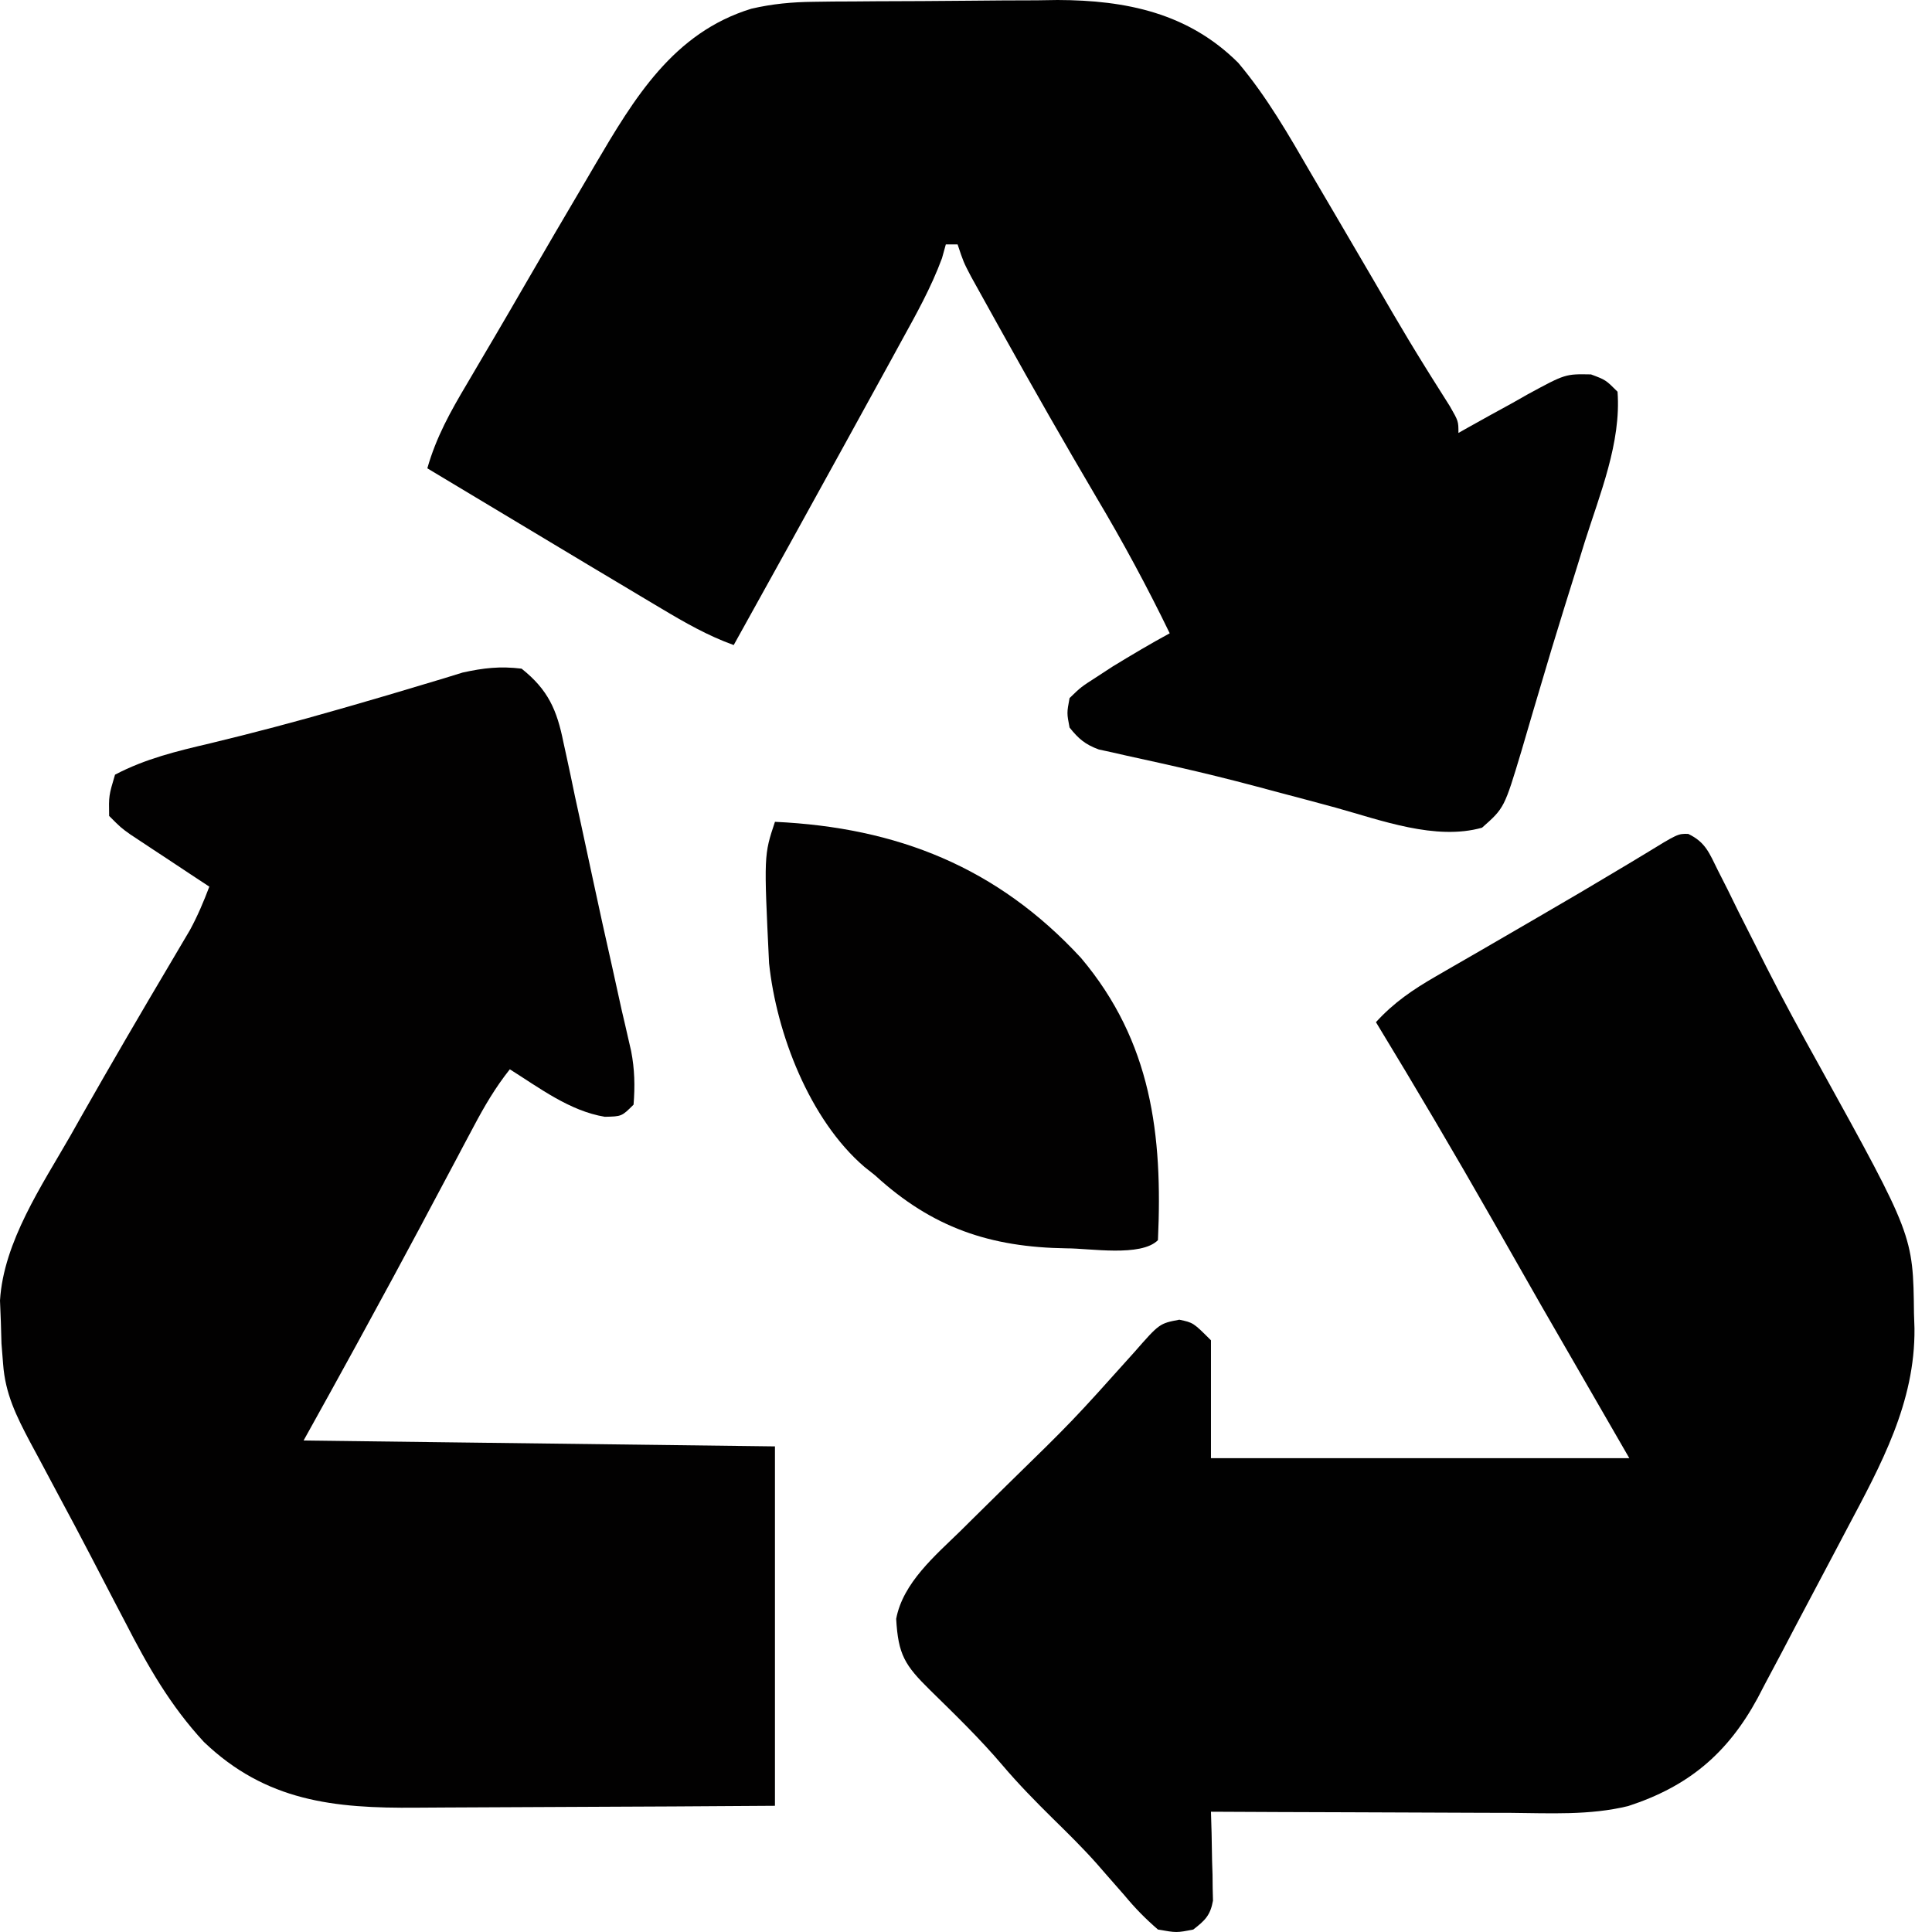
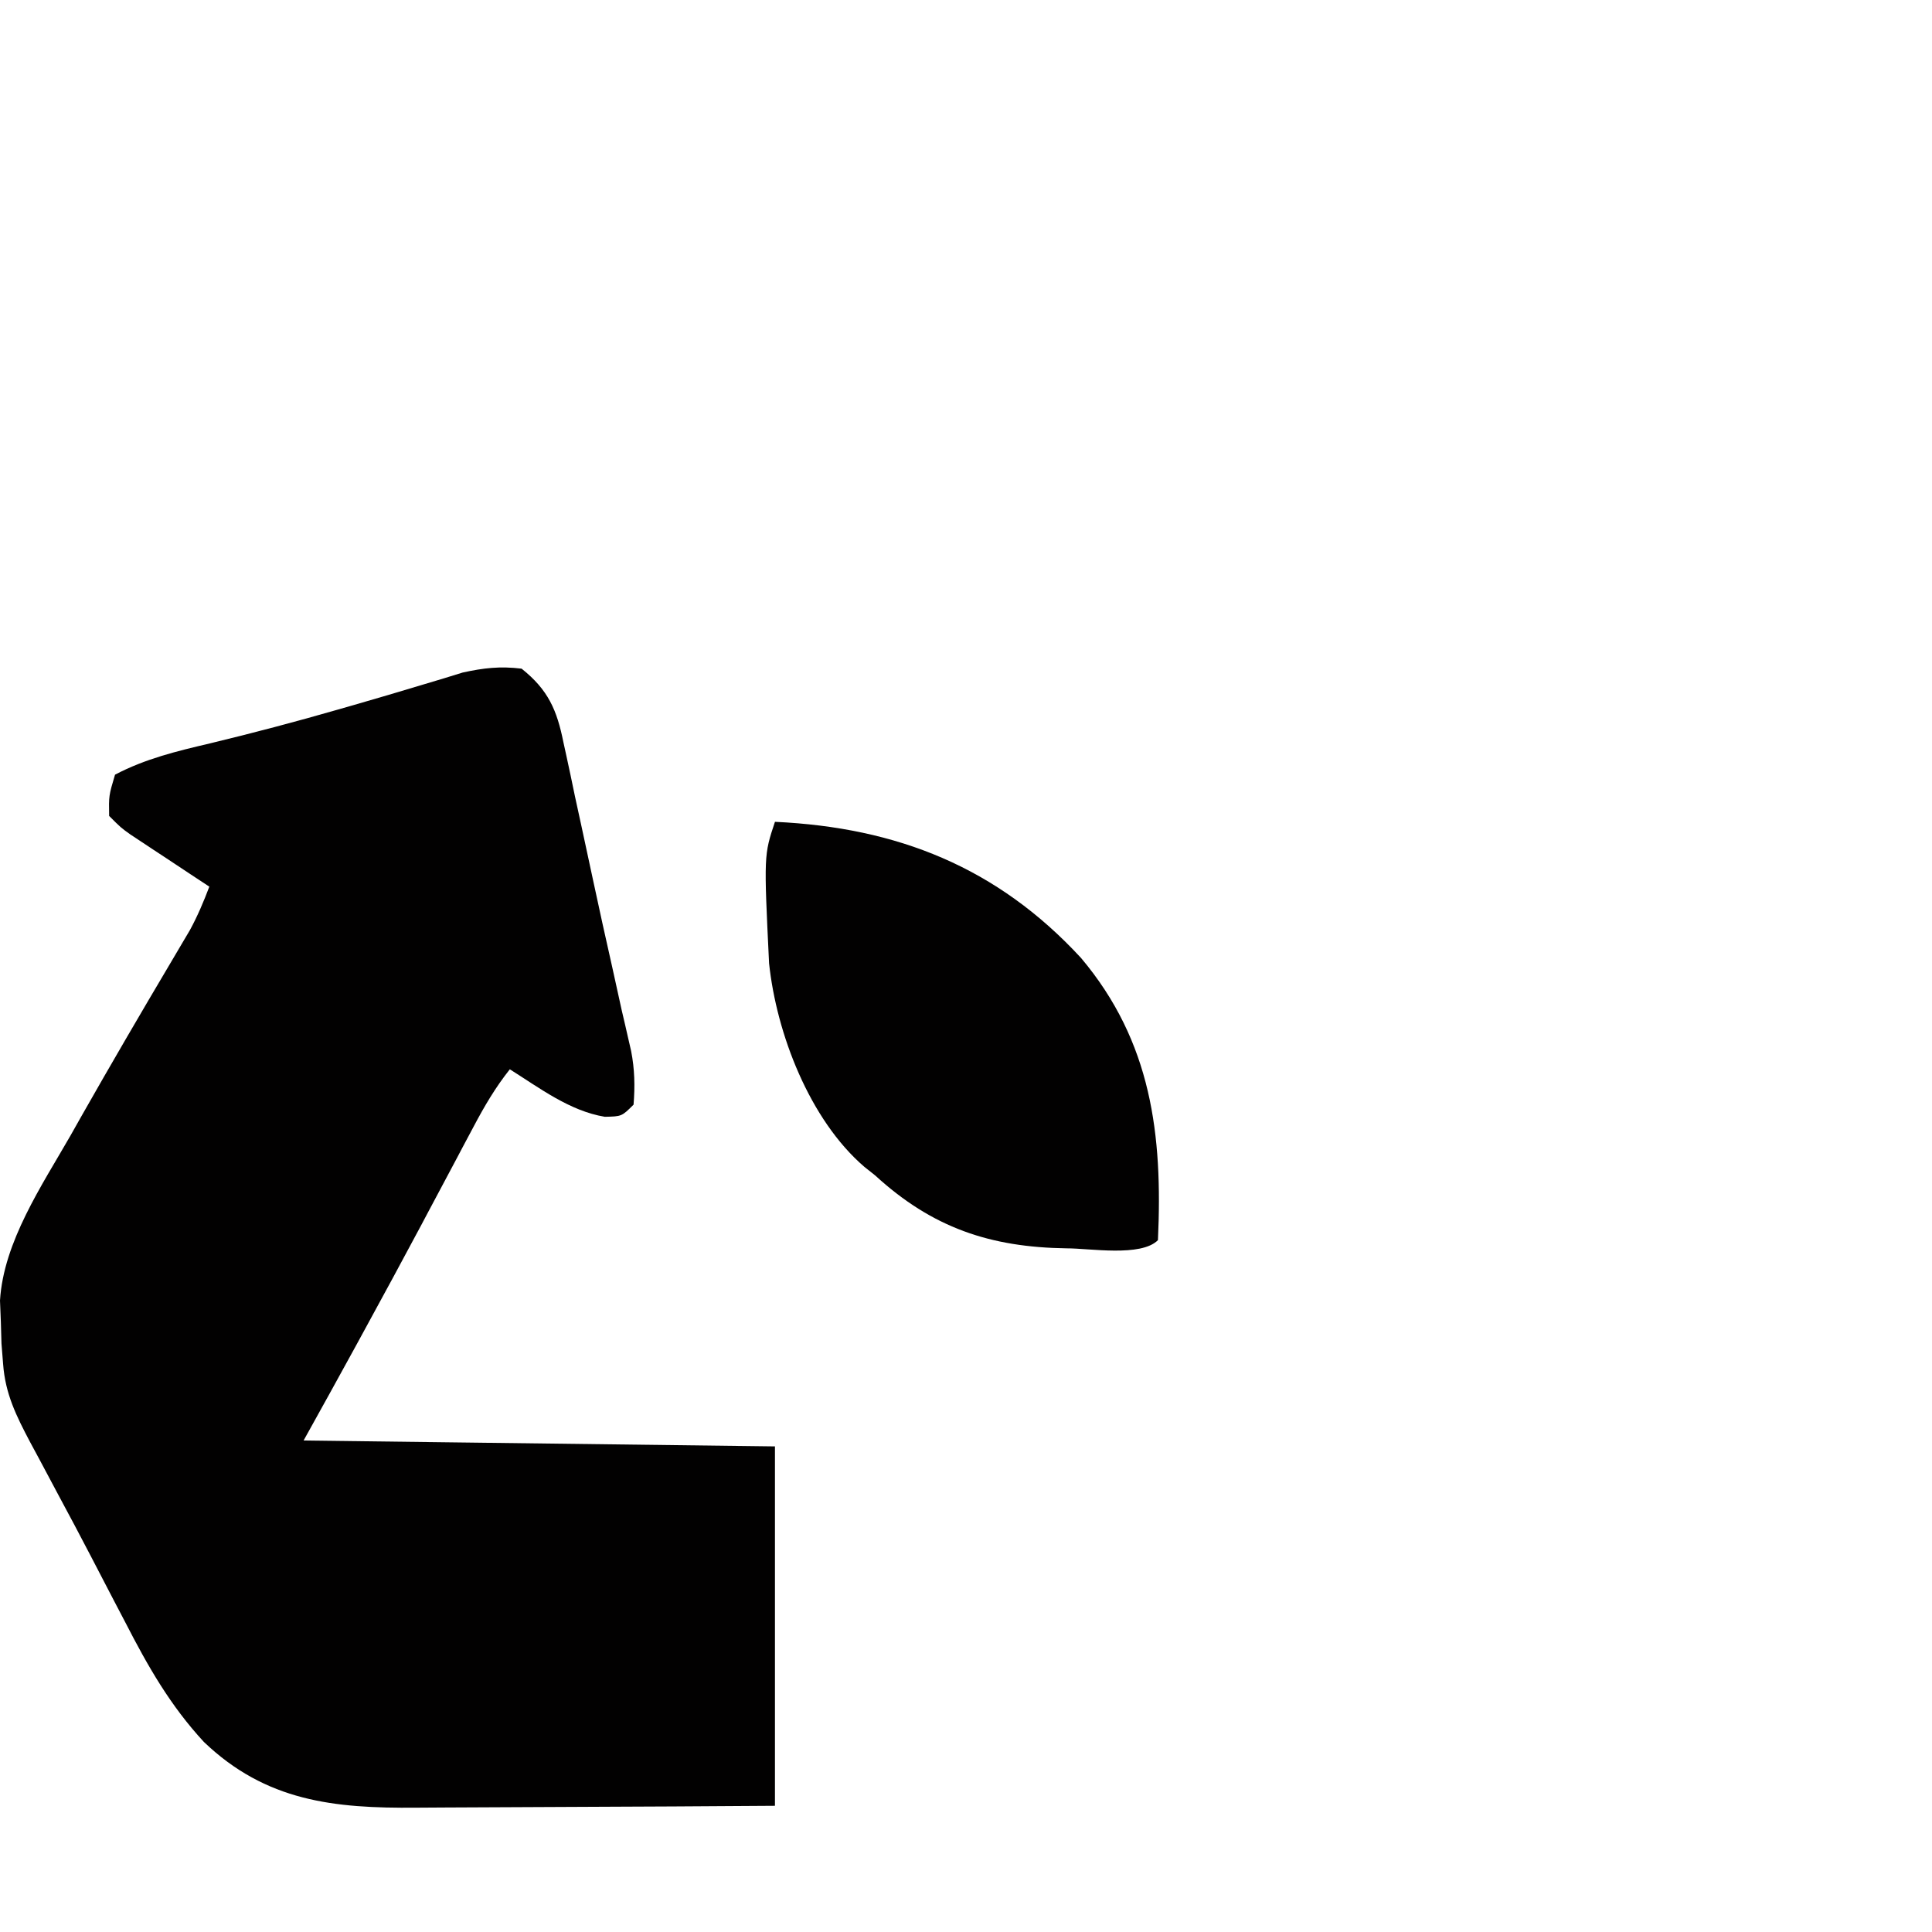
<svg xmlns="http://www.w3.org/2000/svg" fill="none" viewBox="0 0 43 43" height="43" width="43">
  <path fill="#020101" d="M11.609 14.882C12.2 15.352 12.396 15.803 12.54 16.522C12.561 16.617 12.582 16.712 12.603 16.809C12.67 17.114 12.734 17.42 12.797 17.726C12.843 17.935 12.888 18.145 12.934 18.354C13.023 18.763 13.111 19.172 13.198 19.581C13.335 20.228 13.48 20.875 13.625 21.52C13.696 21.843 13.767 22.165 13.838 22.488C13.873 22.638 13.873 22.638 13.909 22.791C13.932 22.895 13.956 22.999 13.981 23.106C14.003 23.201 14.025 23.296 14.047 23.393C14.126 23.798 14.134 24.176 14.101 24.586C13.838 24.848 13.838 24.848 13.461 24.856C12.679 24.727 12.006 24.213 11.347 23.799C11.026 24.203 10.781 24.621 10.54 25.077C10.46 25.226 10.381 25.375 10.299 25.529C10.257 25.608 10.216 25.687 10.173 25.768C9.953 26.182 9.733 26.596 9.512 27.009C9.468 27.093 9.423 27.176 9.378 27.262C8.962 28.042 8.541 28.818 8.117 29.594C8.055 29.707 7.994 29.82 7.93 29.937C7.542 30.647 7.15 31.354 6.757 32.061C10.219 32.104 13.681 32.147 17.248 32.192C17.248 34.832 17.248 37.472 17.248 40.191C14.813 40.207 14.813 40.207 13.769 40.211C13.059 40.213 12.349 40.216 11.638 40.221C11.065 40.225 10.492 40.228 9.919 40.229C9.701 40.23 9.484 40.231 9.266 40.233C7.431 40.25 5.919 40.091 4.538 38.77C3.79 37.961 3.291 37.086 2.79 36.11C2.705 35.948 2.621 35.786 2.536 35.625C2.364 35.297 2.194 34.969 2.024 34.64C1.787 34.183 1.545 33.729 1.301 33.276C1.158 33.008 1.015 32.739 0.872 32.471C0.806 32.348 0.739 32.225 0.671 32.098C0.364 31.516 0.117 31.023 0.069 30.356C0.057 30.207 0.045 30.058 0.033 29.904C0.028 29.745 0.024 29.586 0.019 29.422C0.013 29.264 0.007 29.107 0 28.945C0.079 27.64 0.935 26.381 1.569 25.274C1.647 25.135 1.726 24.996 1.807 24.852C2.464 23.695 3.135 22.545 3.814 21.4C3.886 21.277 3.959 21.154 4.034 21.027C4.097 20.919 4.161 20.811 4.227 20.701C4.398 20.386 4.532 20.069 4.659 19.734C4.52 19.642 4.381 19.55 4.237 19.456C4.055 19.335 3.873 19.215 3.691 19.094C3.6 19.034 3.508 18.974 3.414 18.912C3.326 18.853 3.238 18.795 3.147 18.735C3.066 18.681 2.985 18.628 2.902 18.573C2.691 18.422 2.691 18.422 2.429 18.16C2.421 17.709 2.421 17.709 2.56 17.242C3.234 16.887 3.937 16.718 4.675 16.545C5.632 16.314 6.581 16.064 7.527 15.791C7.642 15.758 7.757 15.725 7.876 15.691C8.386 15.544 8.896 15.394 9.404 15.24C9.643 15.168 9.643 15.168 9.888 15.095C10.023 15.053 10.158 15.011 10.296 14.969C10.763 14.866 11.132 14.824 11.609 14.882Z" />
-   <path fill="#010101" d="M18.113 0.04C18.329 0.037 18.329 0.037 18.549 0.034C18.704 0.034 18.859 0.033 19.018 0.032C19.179 0.03 19.34 0.029 19.506 0.028C19.847 0.027 20.188 0.025 20.529 0.024C20.875 0.023 21.221 0.02 21.568 0.016C22.07 0.01 22.573 0.008 23.076 0.007C23.228 0.005 23.381 0.002 23.538 0C25.067 0.004 26.45 0.292 27.56 1.399C28.201 2.161 28.684 3.007 29.182 3.866C29.362 4.173 29.543 4.48 29.723 4.787C30.014 5.282 30.304 5.777 30.593 6.273C30.684 6.43 30.776 6.587 30.867 6.744C30.934 6.859 30.934 6.859 31.002 6.976C31.234 7.373 31.47 7.766 31.713 8.156C31.786 8.274 31.786 8.274 31.861 8.394C31.997 8.61 32.133 8.825 32.269 9.041C32.46 9.374 32.46 9.374 32.46 9.636C32.532 9.596 32.603 9.555 32.676 9.514C33.002 9.331 33.329 9.151 33.657 8.972C33.769 8.908 33.881 8.845 33.997 8.779C34.839 8.322 34.839 8.322 35.41 8.333C35.739 8.456 35.739 8.456 36.001 8.718C36.085 9.85 35.607 10.998 35.271 12.062C35.212 12.253 35.153 12.444 35.094 12.635C35.004 12.925 34.913 13.216 34.822 13.506C34.628 14.128 34.44 14.751 34.257 15.375C34.211 15.531 34.164 15.686 34.117 15.846C34.031 16.136 33.946 16.426 33.862 16.716C33.481 17.983 33.481 17.983 32.985 18.422C31.95 18.713 30.739 18.256 29.733 17.977C29.338 17.869 28.943 17.764 28.548 17.66C28.342 17.605 28.136 17.55 27.93 17.495C27.354 17.342 26.777 17.2 26.196 17.068C26.008 17.026 26.008 17.026 25.816 16.982C25.573 16.927 25.329 16.873 25.085 16.821C24.92 16.783 24.92 16.783 24.752 16.745C24.605 16.713 24.605 16.713 24.456 16.681C24.153 16.57 24.006 16.444 23.805 16.193C23.743 15.87 23.743 15.87 23.805 15.537C24.059 15.291 24.059 15.291 24.403 15.07C24.522 14.993 24.641 14.915 24.763 14.835C25.183 14.579 25.602 14.329 26.034 14.095C25.532 13.06 24.992 12.059 24.403 11.07C23.694 9.866 23.001 8.653 22.321 7.431C22.278 7.354 22.235 7.276 22.19 7.196C22.067 6.976 21.945 6.756 21.823 6.535C21.718 6.346 21.718 6.346 21.611 6.153C21.444 5.833 21.444 5.833 21.313 5.44C21.227 5.44 21.14 5.44 21.051 5.44C21.023 5.541 20.995 5.642 20.966 5.746C20.723 6.404 20.389 6.998 20.051 7.612C19.977 7.747 19.903 7.882 19.827 8.022C19.624 8.393 19.42 8.764 19.215 9.135C19.08 9.381 18.944 9.627 18.809 9.874C17.986 11.37 17.16 12.865 16.33 14.357C15.756 14.15 15.245 13.858 14.723 13.546C14.63 13.49 14.536 13.434 14.439 13.377C14.107 13.18 13.776 12.982 13.445 12.783C13.308 12.702 13.172 12.62 13.031 12.536C12.189 12.031 11.348 11.526 10.507 11.021C10.175 10.821 9.843 10.622 9.511 10.423C9.709 9.726 10.029 9.155 10.396 8.538C10.526 8.316 10.656 8.094 10.787 7.872C10.856 7.755 10.925 7.637 10.997 7.516C11.224 7.13 11.449 6.743 11.673 6.355C12.129 5.567 12.589 4.781 13.052 3.997C13.146 3.836 13.146 3.836 13.242 3.672C14.114 2.19 14.984 0.727 16.723 0.194C17.193 0.085 17.631 0.045 18.113 0.04Z" />
-   <path fill="#010101" d="M37.574 18.56C37.961 18.744 38.045 18.99 38.234 19.37C38.344 19.587 38.344 19.587 38.456 19.808C38.533 19.967 38.611 20.125 38.689 20.283C38.811 20.526 38.934 20.77 39.058 21.013C39.141 21.178 39.224 21.343 39.307 21.508C39.687 22.26 40.091 22.997 40.5 23.733C42.579 27.497 42.579 27.497 42.599 29.233C42.602 29.343 42.606 29.453 42.61 29.567C42.626 31.218 41.864 32.602 41.107 34.028C41.019 34.195 40.931 34.362 40.843 34.529C40.668 34.862 40.492 35.195 40.315 35.527C40.091 35.948 39.869 36.37 39.648 36.793C39.526 37.024 39.403 37.256 39.279 37.487C39.226 37.589 39.172 37.692 39.117 37.798C38.445 39.036 37.57 39.763 36.238 40.197C35.379 40.407 34.49 40.355 33.611 40.348C33.419 40.348 33.226 40.347 33.034 40.347C32.53 40.346 32.027 40.343 31.523 40.341C31.008 40.338 30.493 40.337 29.977 40.335C28.969 40.333 27.96 40.328 26.952 40.323C26.959 40.557 26.959 40.557 26.966 40.796C26.97 41.002 26.973 41.207 26.977 41.413C26.98 41.516 26.983 41.619 26.987 41.725C26.988 41.824 26.989 41.923 26.99 42.026C26.992 42.117 26.995 42.209 26.997 42.303C26.938 42.631 26.819 42.743 26.559 42.945C26.187 43.018 26.187 43.018 25.772 42.945C25.485 42.696 25.265 42.471 25.026 42.183C24.889 42.026 24.751 41.869 24.613 41.712C24.544 41.633 24.475 41.553 24.404 41.472C24.095 41.125 23.767 40.803 23.436 40.478C23.046 40.093 22.668 39.708 22.313 39.29C21.811 38.699 21.257 38.162 20.704 37.62C20.136 37.061 19.991 36.829 19.946 36.03C20.097 35.226 20.816 34.622 21.377 34.074C21.459 33.993 21.54 33.912 21.624 33.829C21.883 33.572 22.143 33.316 22.403 33.061C23.875 31.624 23.875 31.624 25.247 30.094C25.805 29.457 25.805 29.457 26.247 29.372C26.559 29.438 26.559 29.438 26.952 29.831C26.952 30.697 26.952 31.562 26.952 32.454C30.025 32.454 33.097 32.454 36.263 32.454C35.614 31.329 34.965 30.204 34.296 29.045C33.937 28.416 33.579 27.788 33.222 27.16C32.377 25.677 31.511 24.208 30.624 22.75C31.027 22.309 31.446 22.026 31.962 21.728C32.041 21.682 32.119 21.637 32.2 21.59C32.453 21.443 32.706 21.297 32.96 21.152C33.133 21.051 33.306 20.951 33.48 20.85C33.736 20.701 33.992 20.552 34.248 20.404C34.885 20.035 35.518 19.662 36.148 19.283C36.292 19.197 36.436 19.11 36.584 19.021C37.345 18.554 37.345 18.554 37.574 18.56Z" />
  <path fill="#020101" d="M17.248 18.291C19.97 18.417 22.198 19.302 24.061 21.322C25.633 23.188 25.879 25.265 25.772 27.602C25.394 27.981 24.248 27.782 23.739 27.784C22.037 27.76 20.749 27.326 19.477 26.16C19.399 26.097 19.32 26.035 19.239 25.971C18.017 24.922 17.281 22.999 17.117 21.439C17.001 19.032 17.001 19.032 17.248 18.291Z" />
</svg>